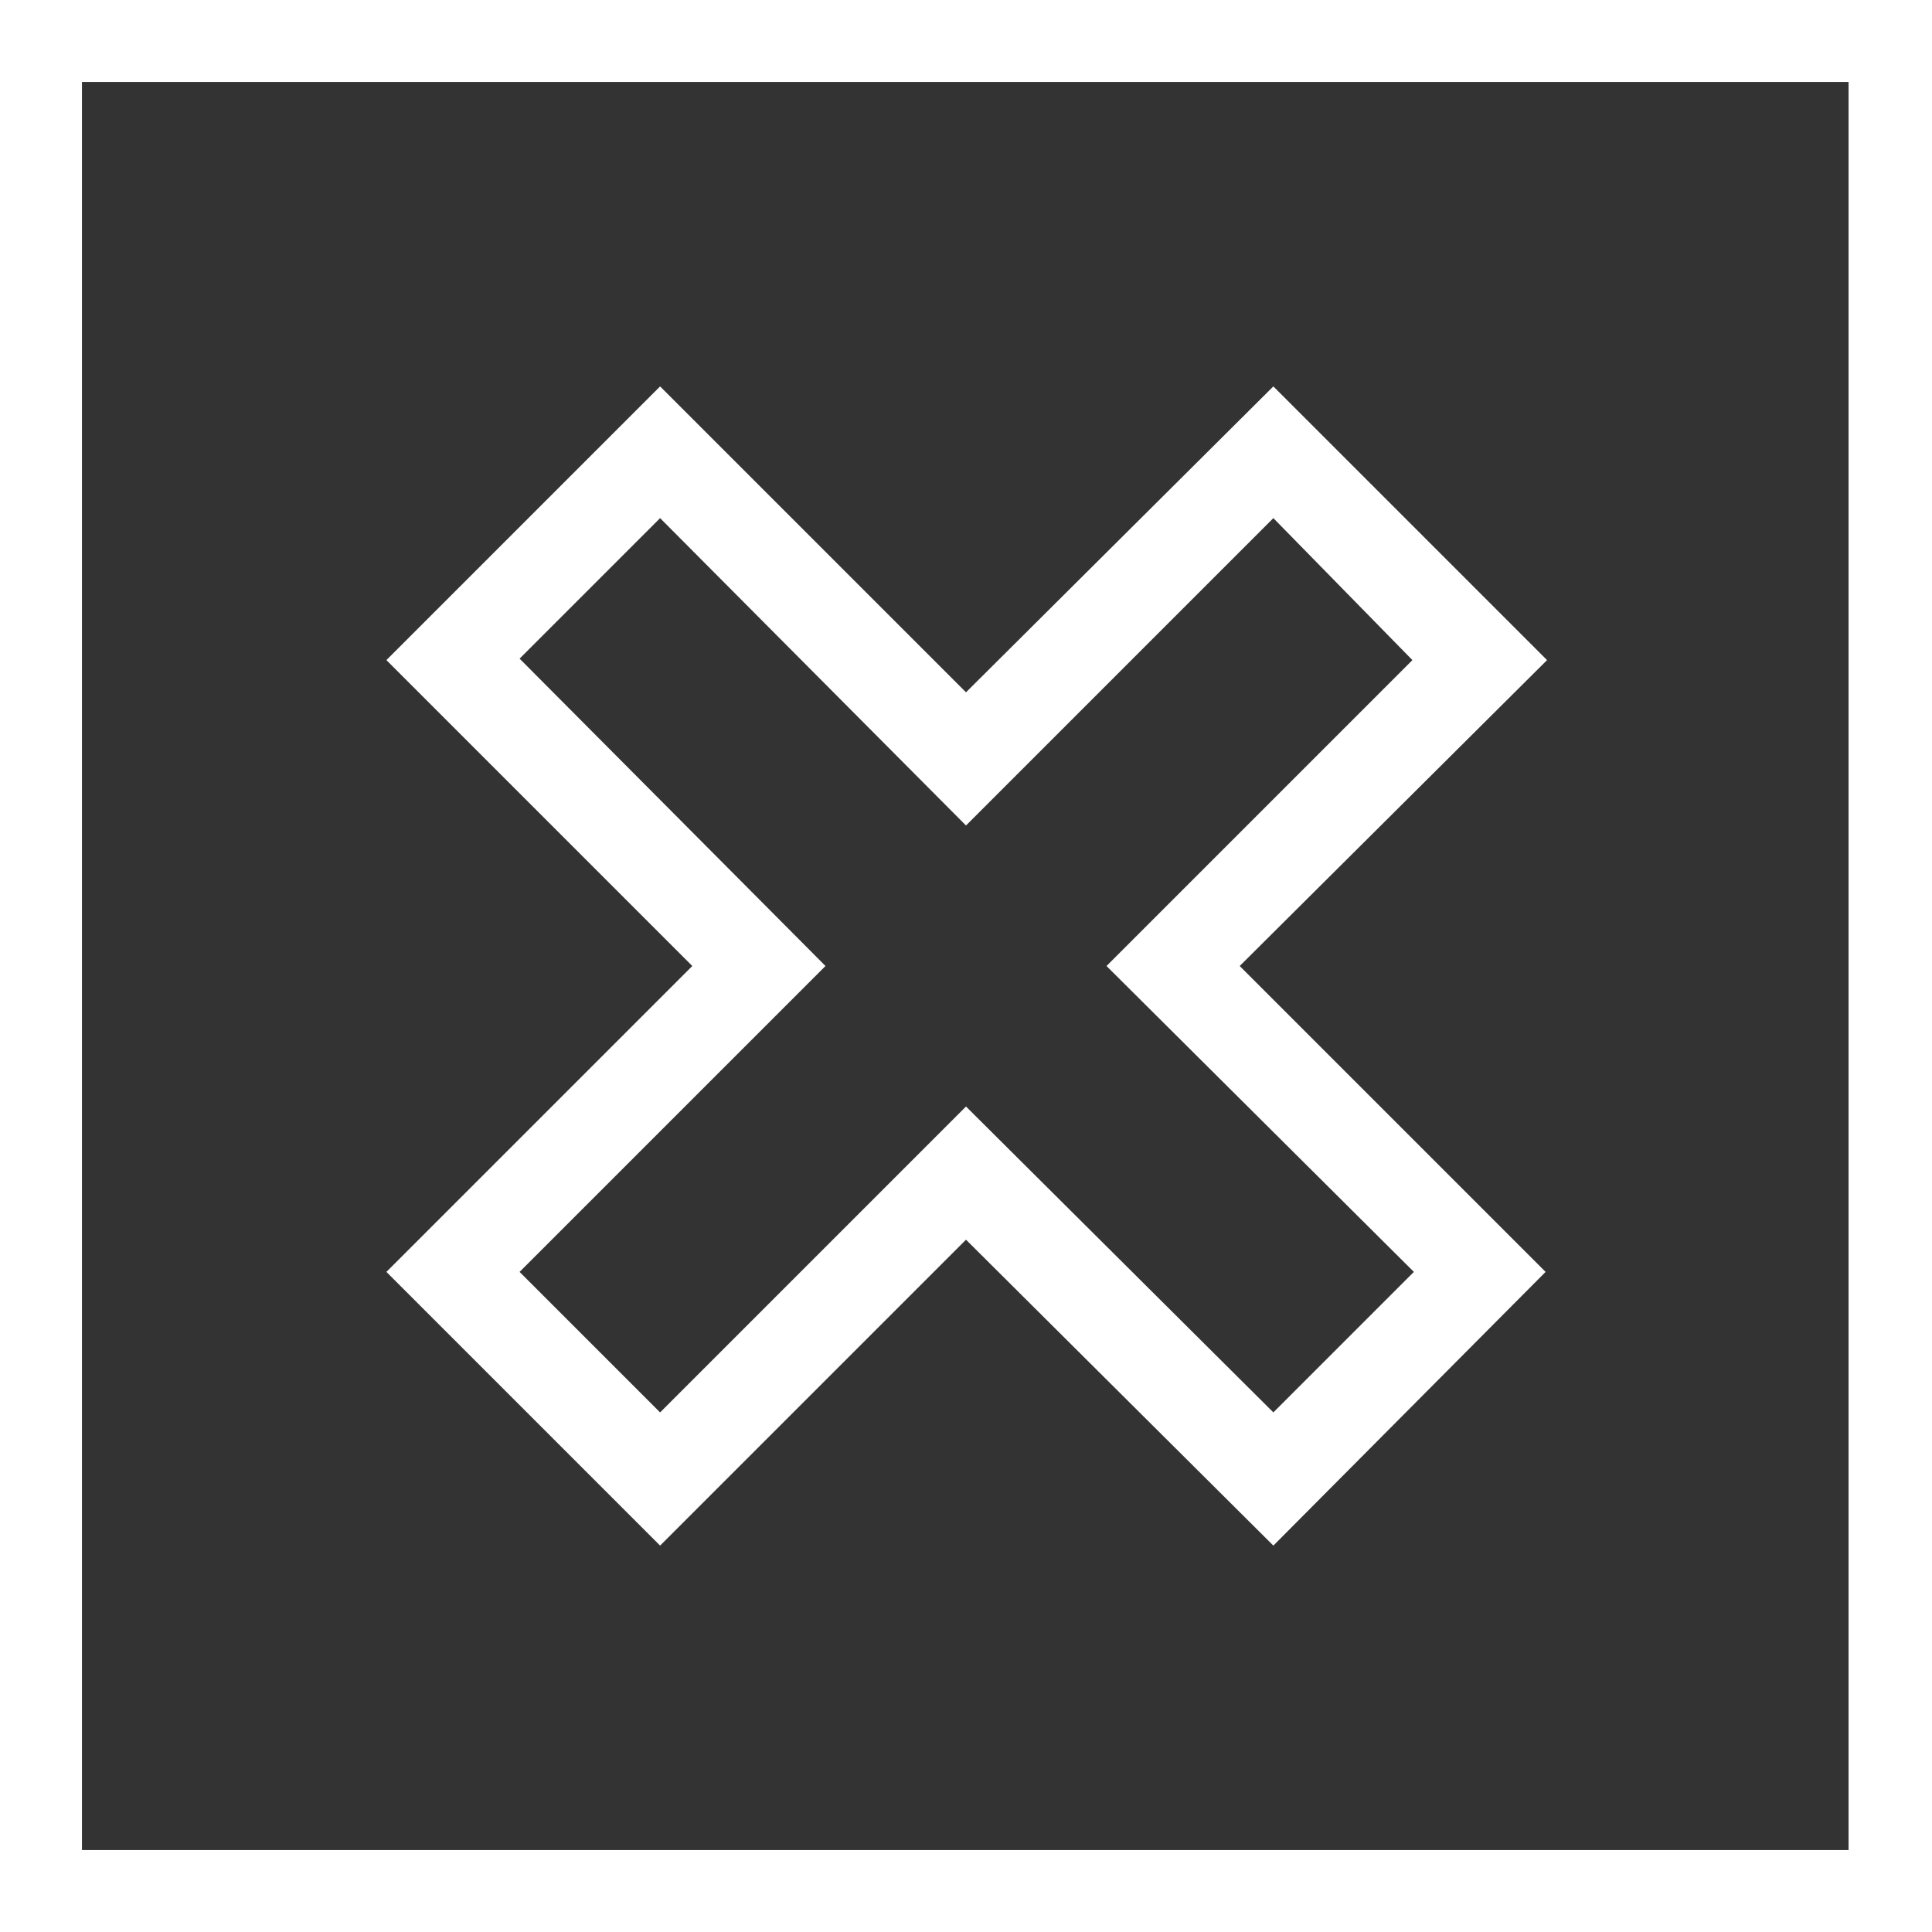
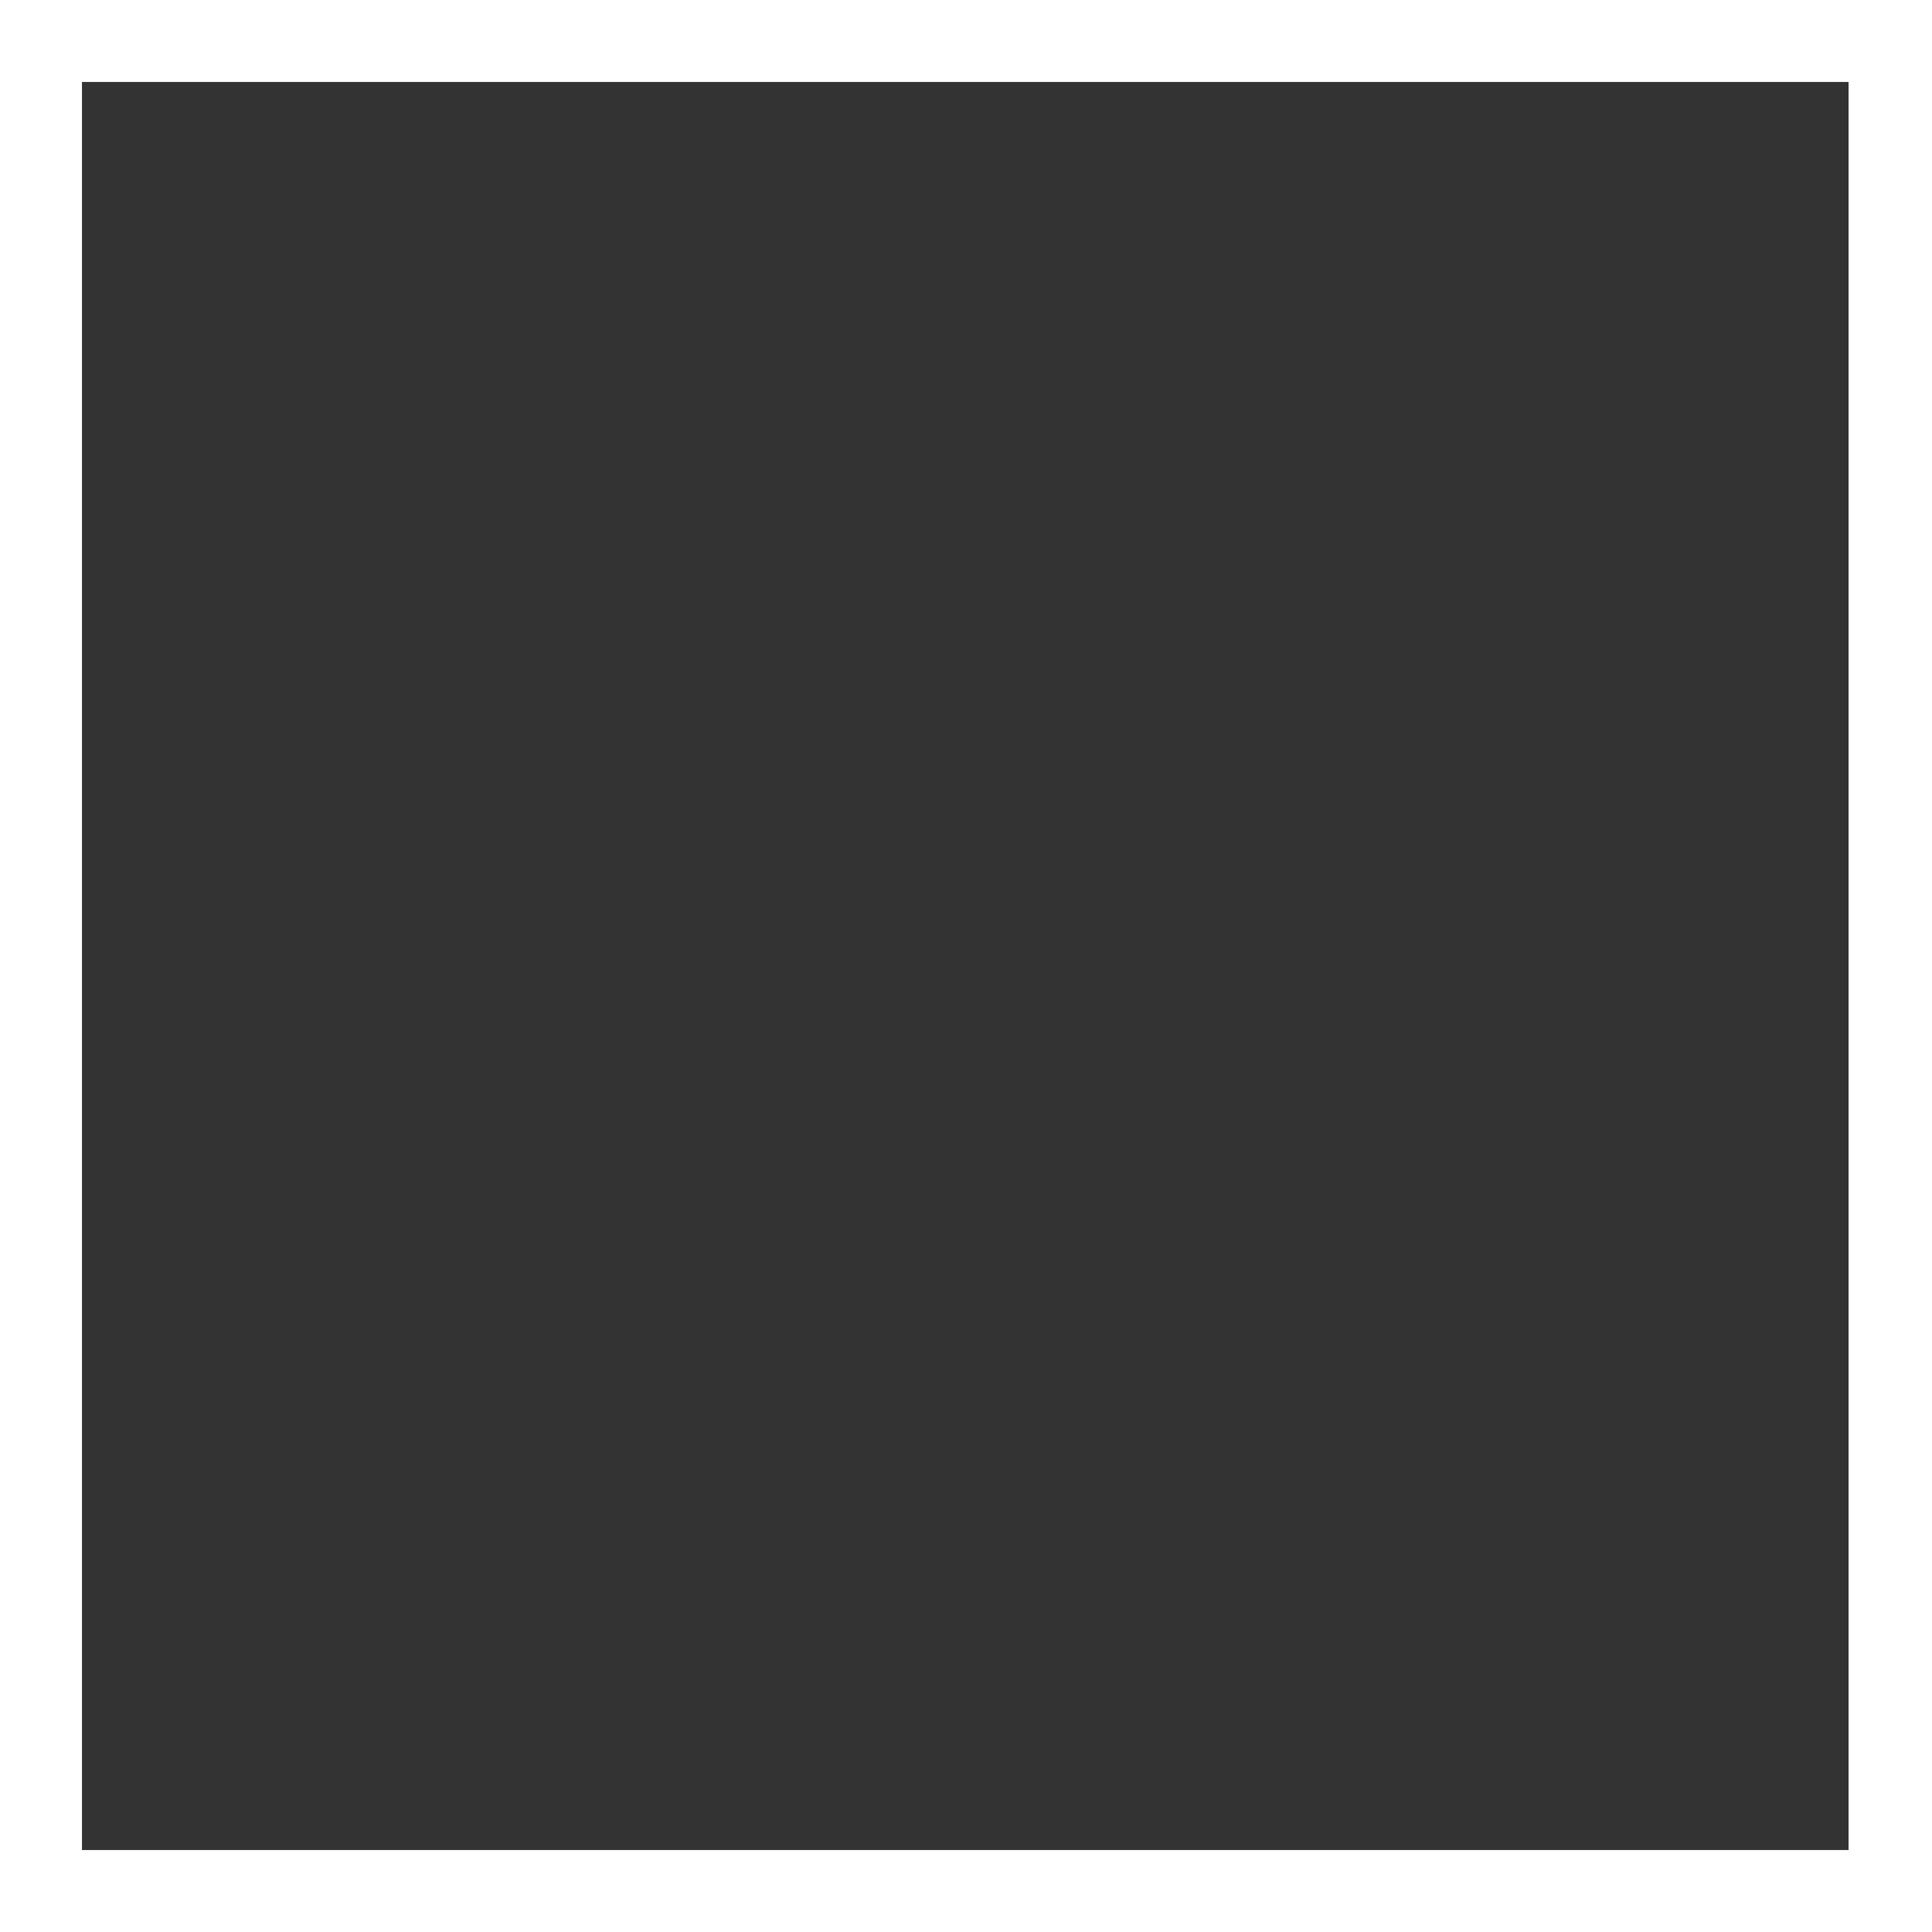
<svg xmlns="http://www.w3.org/2000/svg" version="1.1" id="Layer_1" x="0px" y="0px" viewBox="0 0 132 132" style="enable-background:new 0 0 132 132;" xml:space="preserve" width="132" height="132">
  <rect x="0" y="0" width="132" height="132" fill="#333333" stroke="none" />
  <style type="text/css">
	.st0{fill:#FFFFFF;}
</style>
  <g id="no">
    <path class="st0" d="M0,0v132h132V0H0z M126.4,126.4H5.6V5.6h120.7V126.4z" />
-     <path class="st0" d="M87,105.6L66,84.7l-20.9,20.9L26.4,86.9L47.3,66L26.4,45.1l18.7-18.7L66,47.3l21-20.9l18.7,18.7L84.7,66l20.9,20.9   L87,105.6z M66,75.6l21,20.9l9.6-9.6L75.6,66l20.9-20.9L87,35.4L66,56.4L45.1,35.4l-9.6,9.6L56.4,66L35.5,86.9l9.6,9.6L66,75.6z" />
  </g>
</svg>